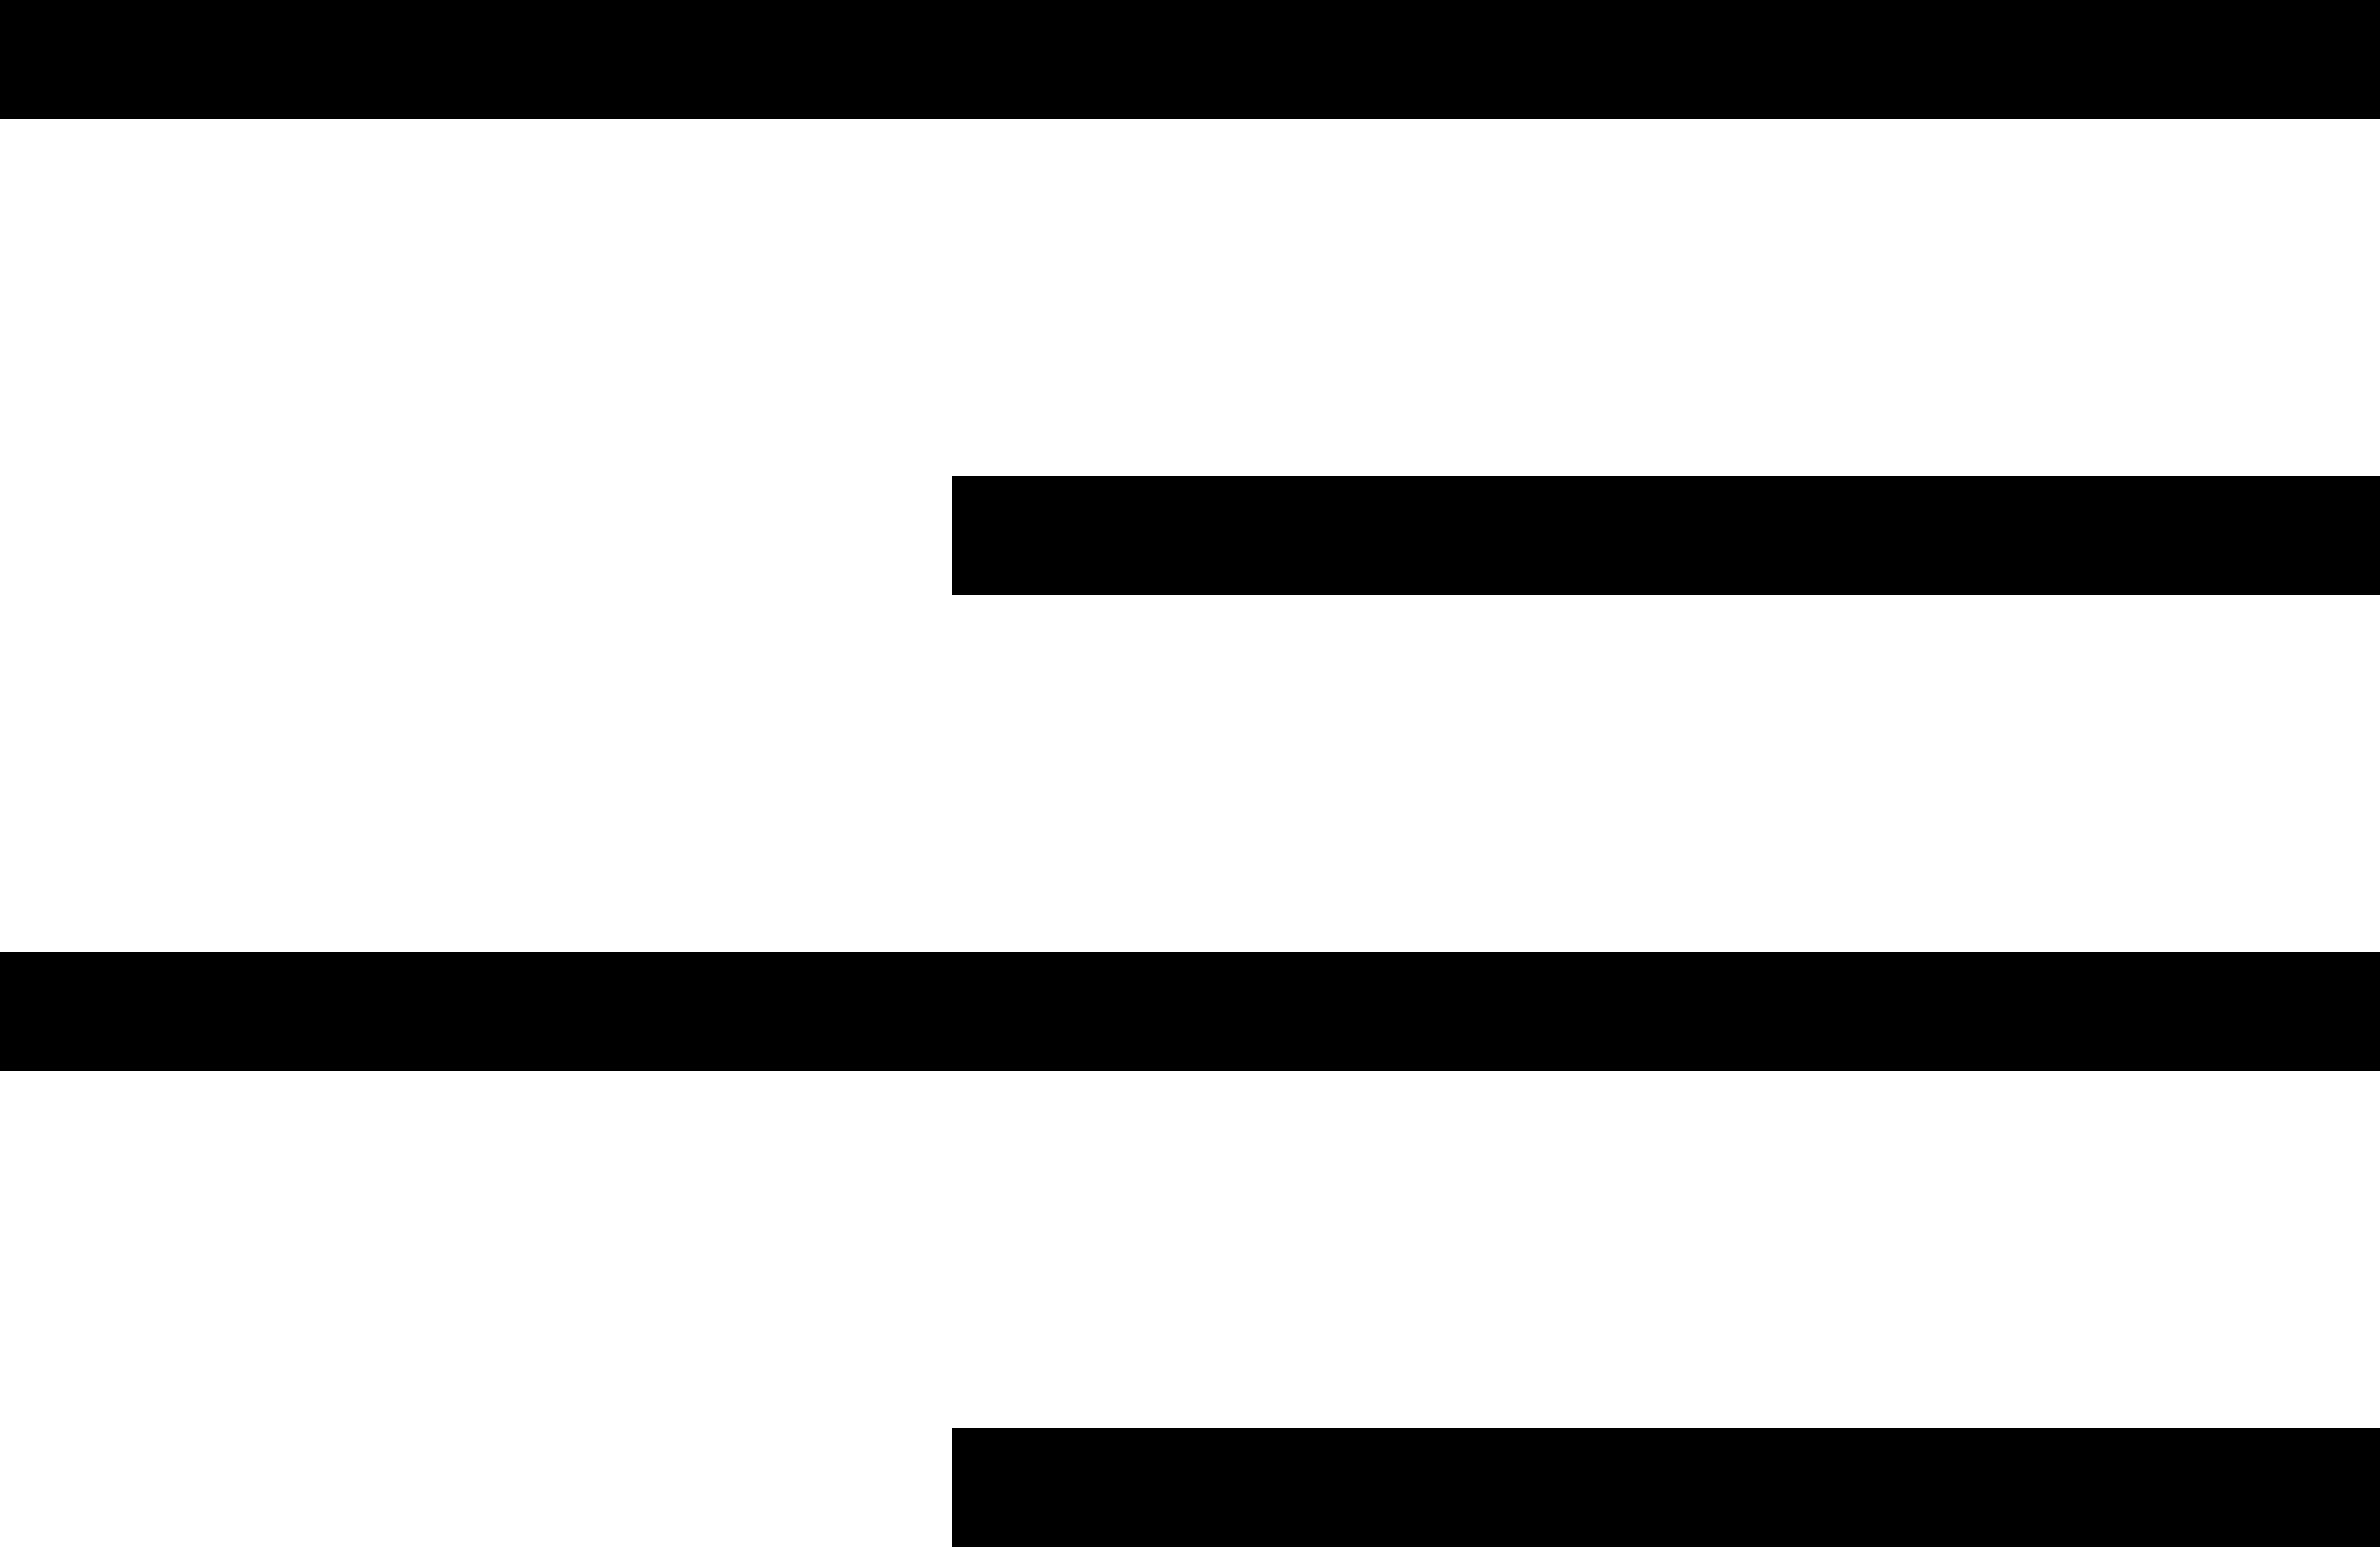
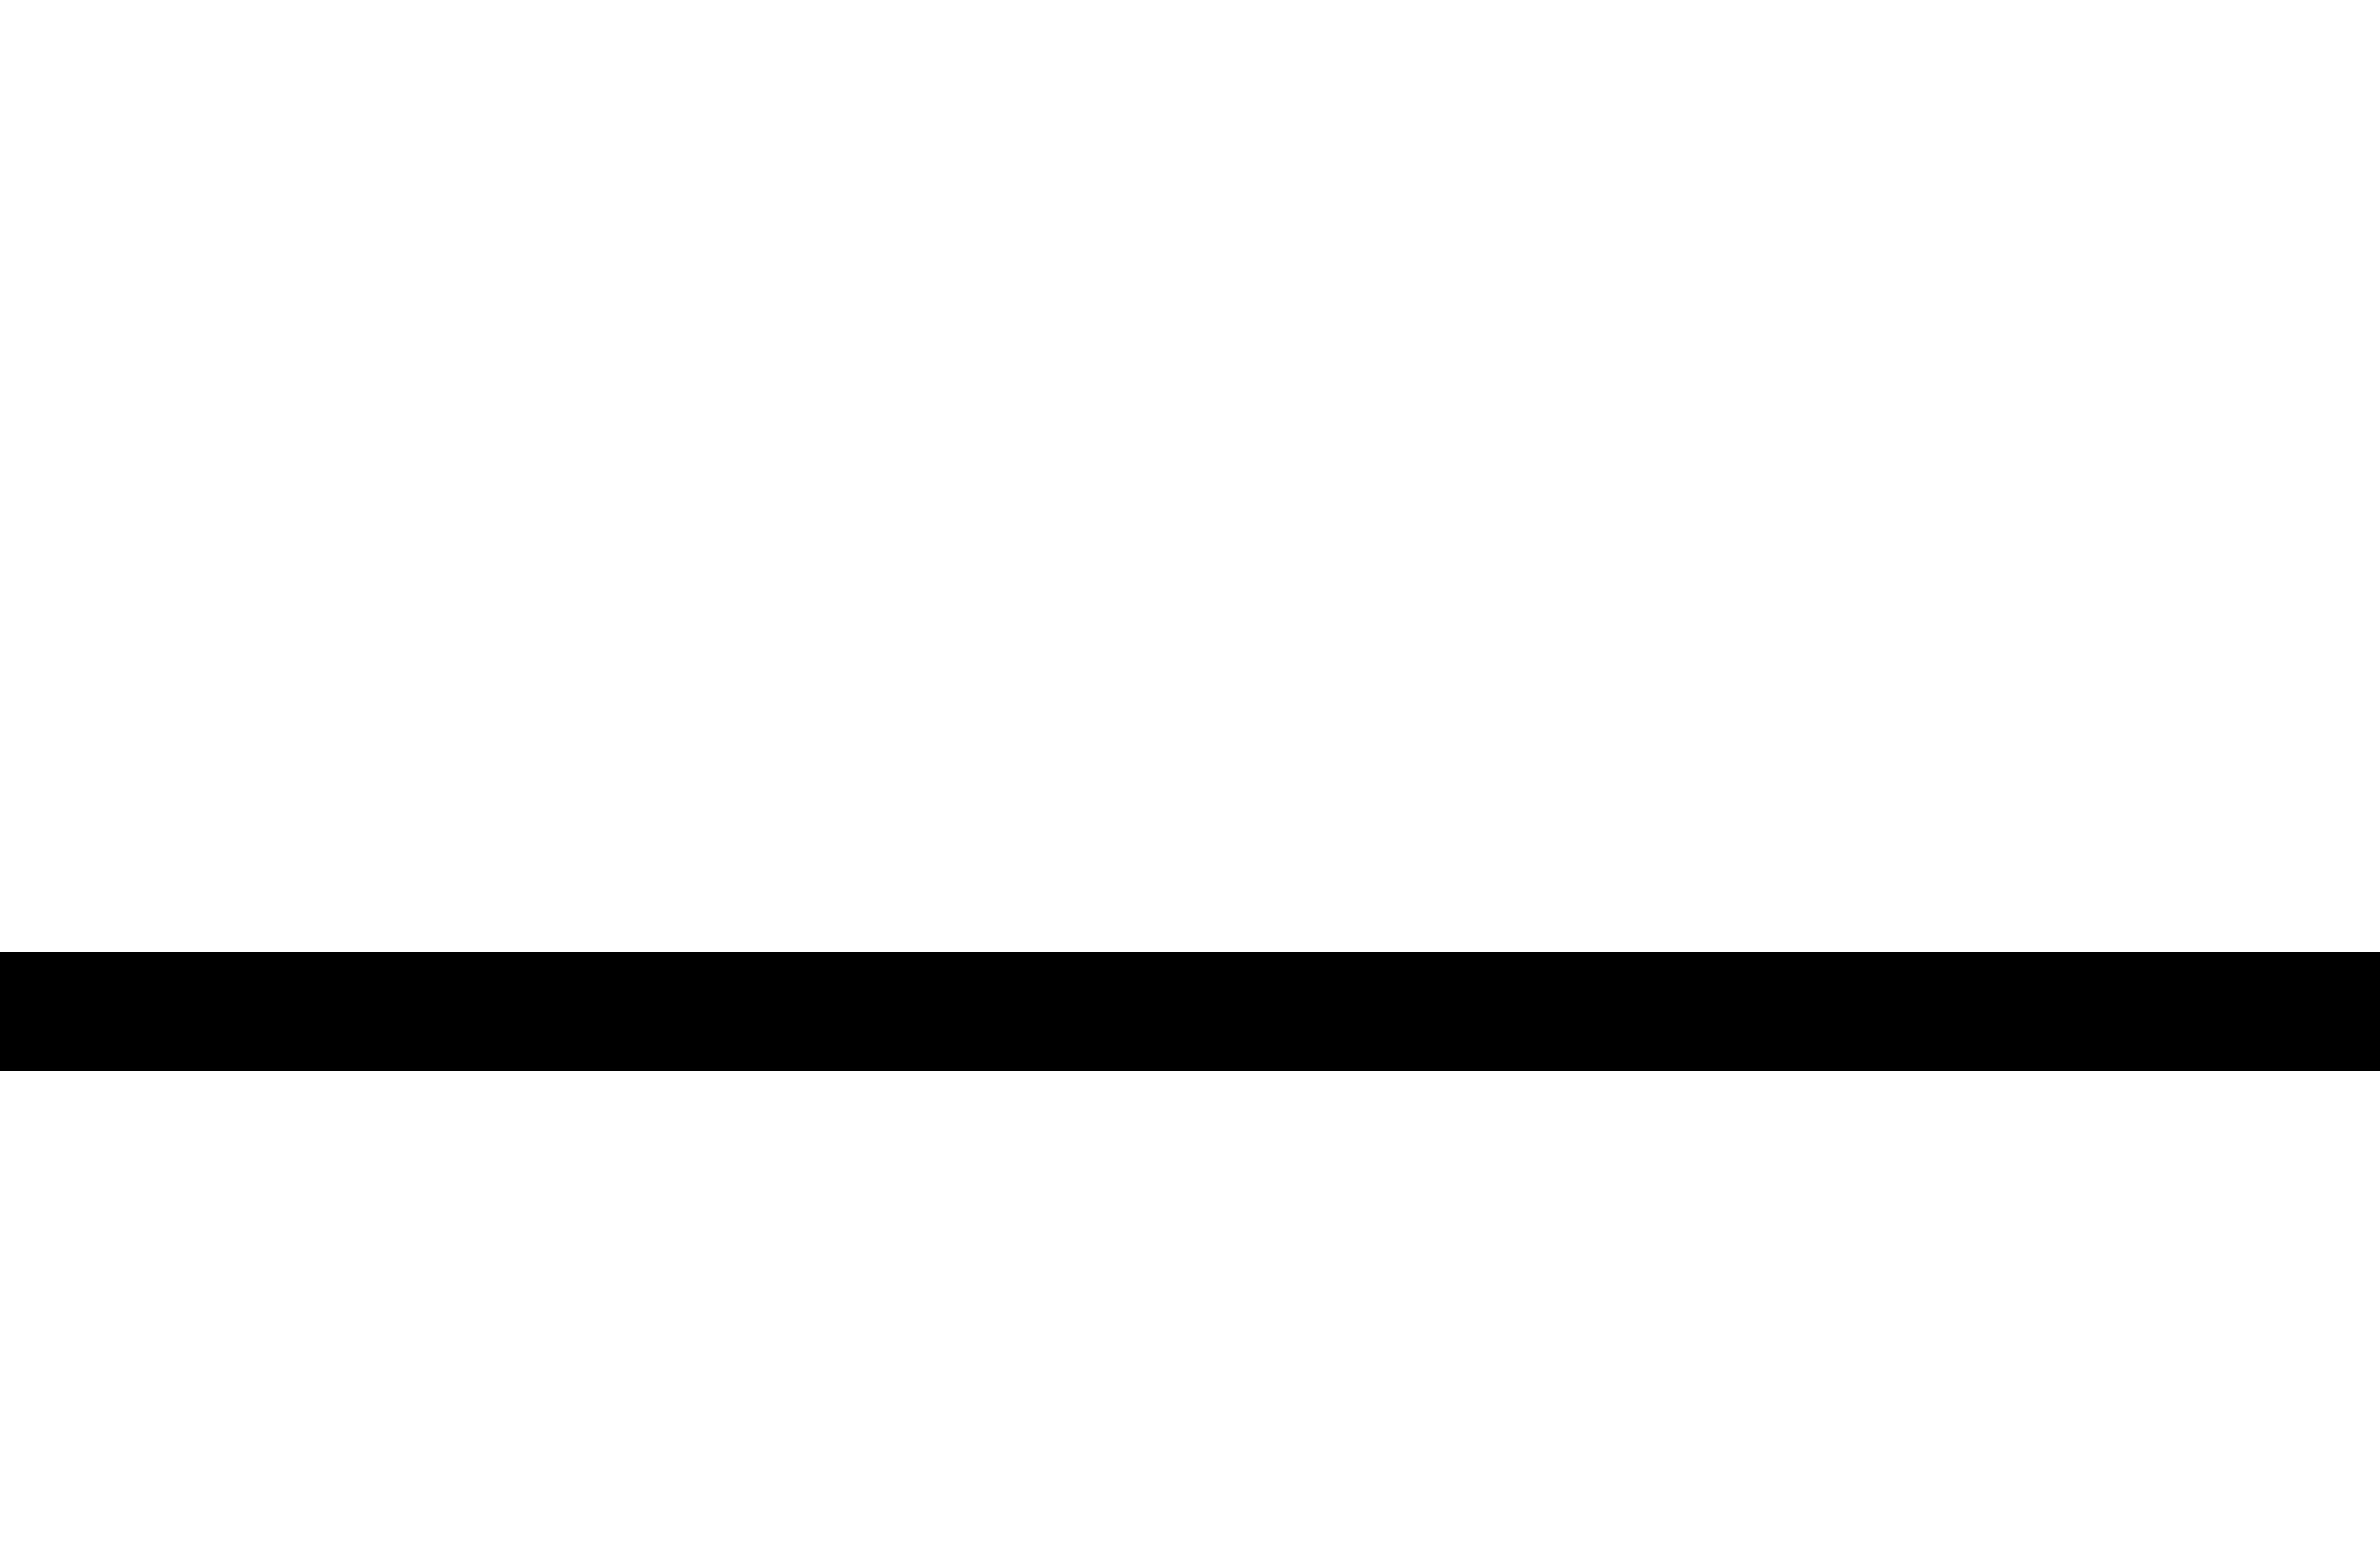
<svg xmlns="http://www.w3.org/2000/svg" viewBox="0 0 20 13">
  <defs>
    <style>.a{fill:none;stroke:#000;}</style>
  </defs>
  <g transform="translate(-469.5 -663)">
-     <line class="a" x2="20" transform="translate(469.5 663.5)" />
-     <line class="a" x2="12" transform="translate(477.5 667.5)" />
    <line class="a" x2="20" transform="translate(469.5 671.5)" />
-     <line class="a" x2="12" transform="translate(477.5 675.5)" />
  </g>
</svg>